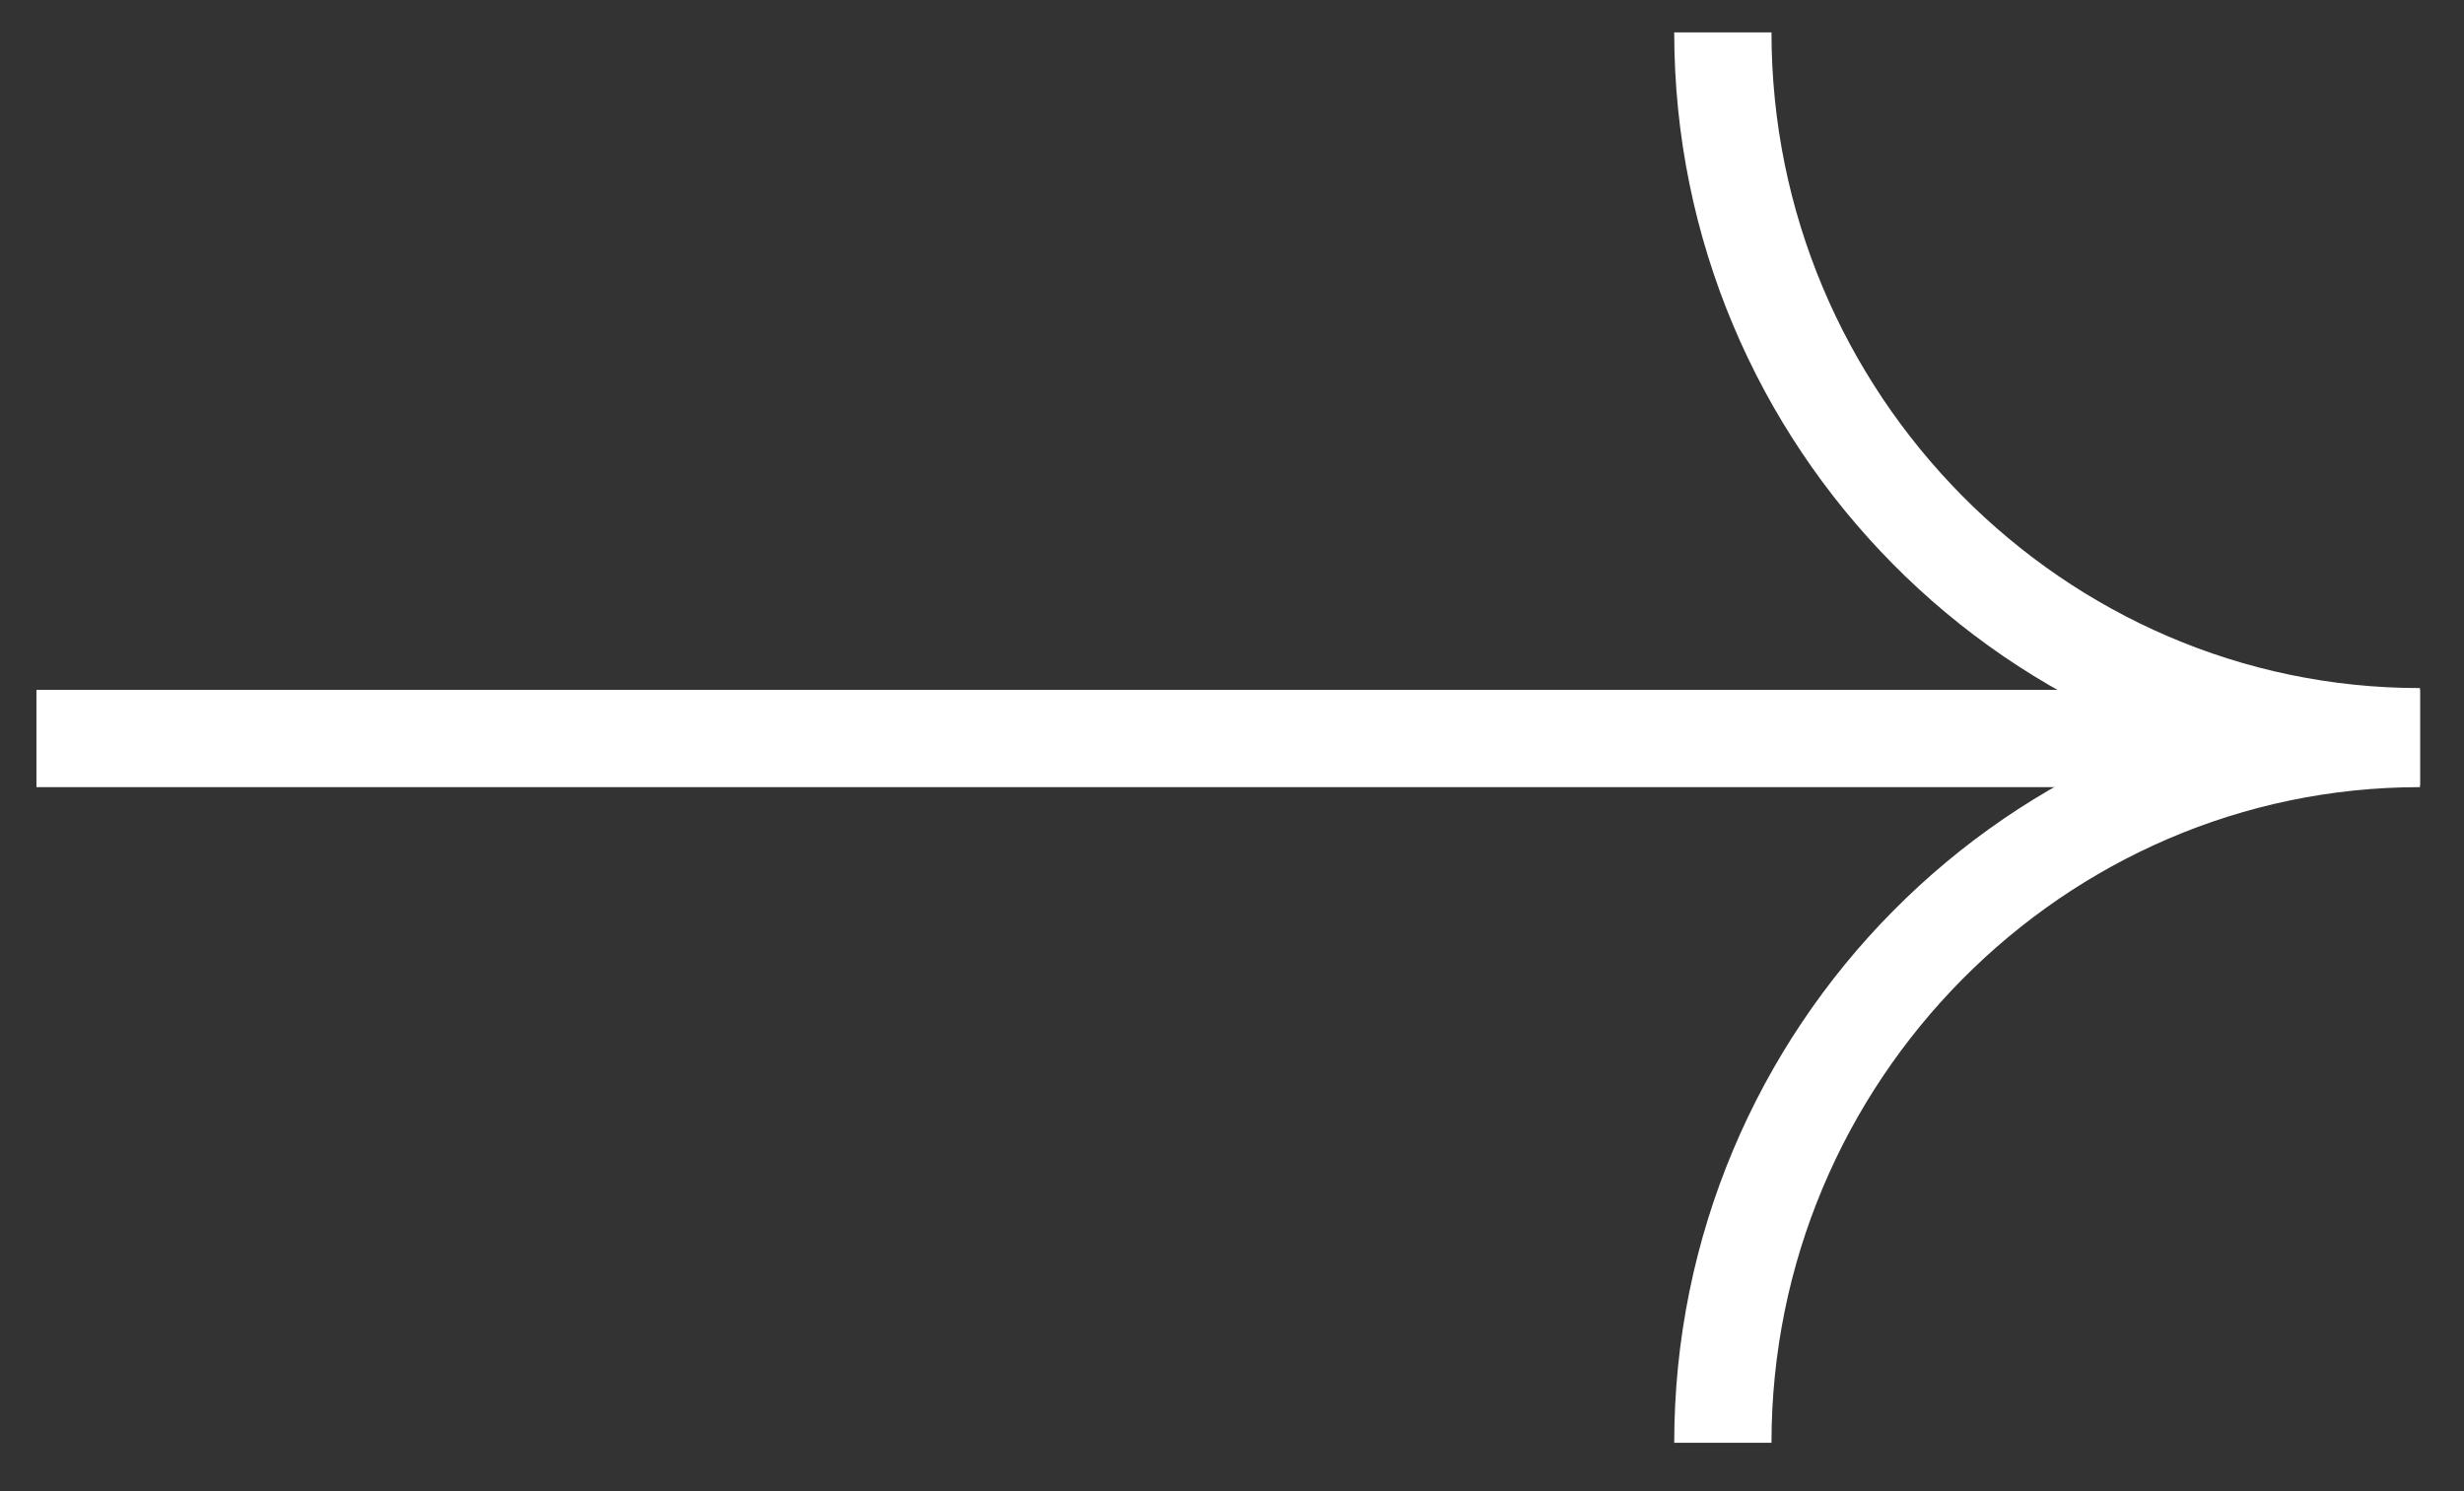
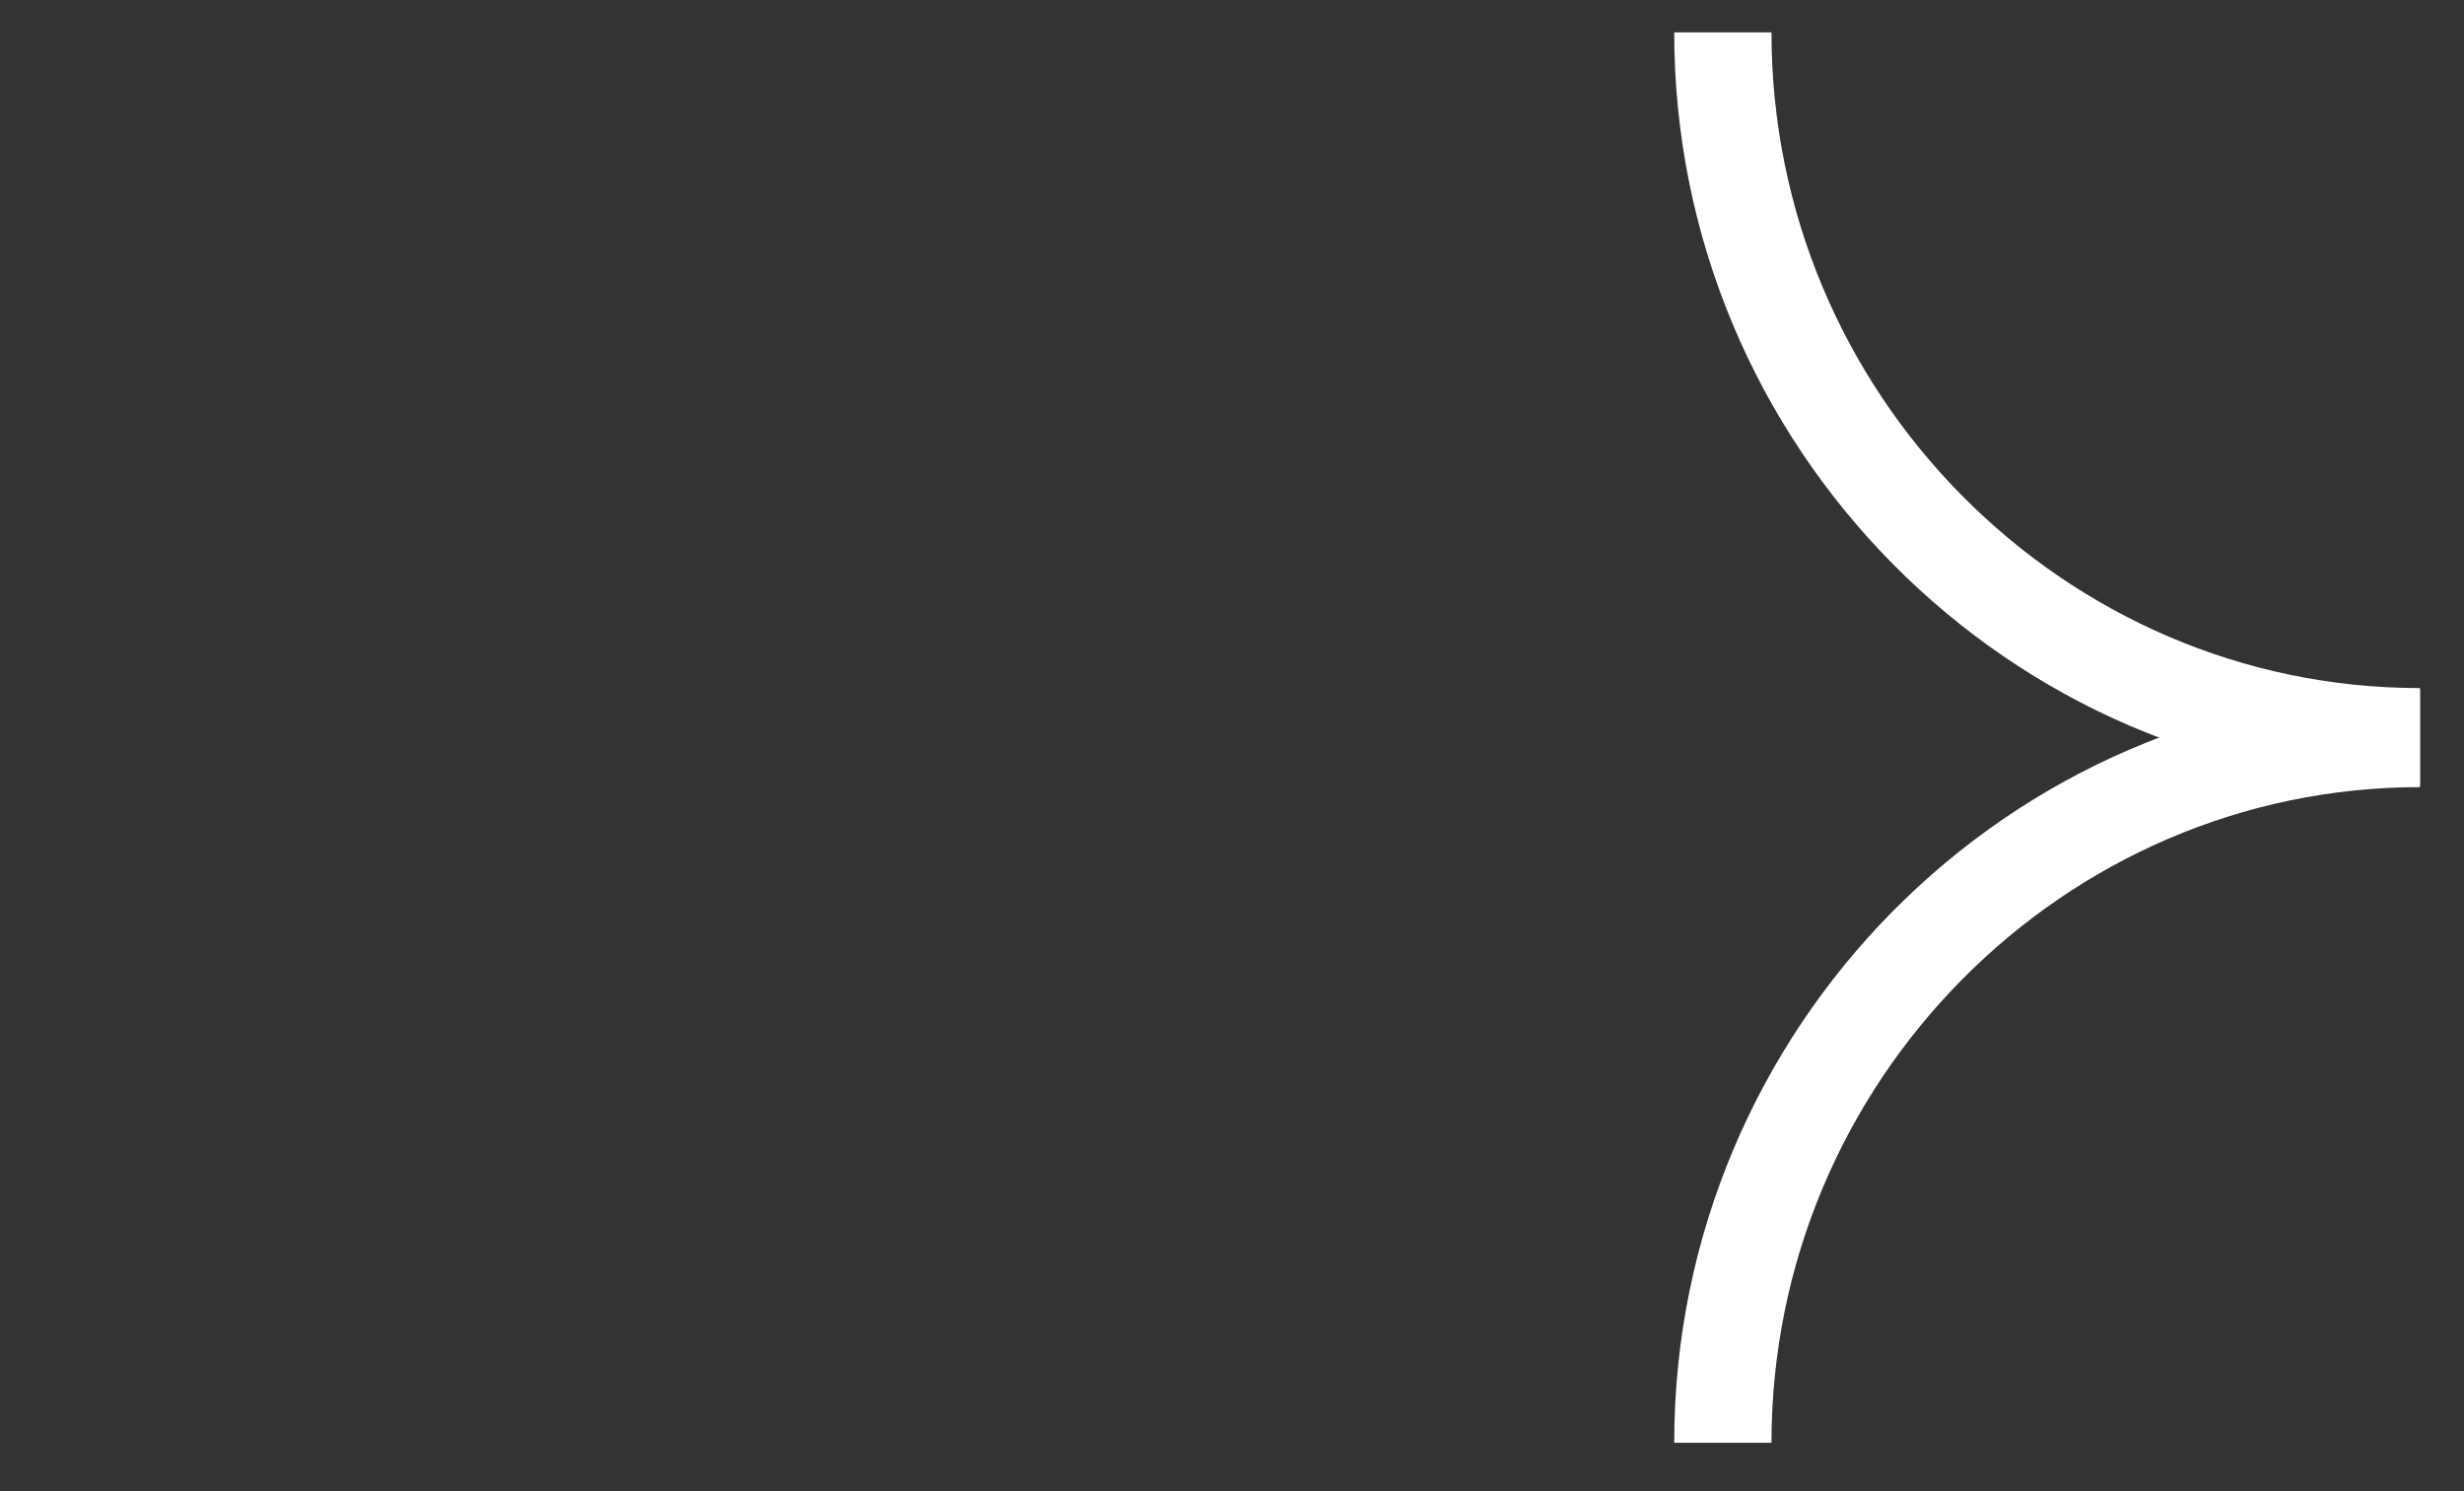
<svg xmlns="http://www.w3.org/2000/svg" width="38" height="23" viewBox="0 0 38 23" fill="none">
  <rect x="0" y="0" width="38" height="23" fill="#333333" stroke="none" />
  <path d="M37.321 11.363C31.404 11.363 26.57 6.479 26.57 0.5" stroke="white" style="stroke:white;stroke-opacity:1;" stroke-width="1.5" stroke-miterlimit="10" />
  <path d="M26.57 22.254C26.57 16.274 31.404 11.391 37.321 11.391" stroke="white" style="stroke:white;stroke-opacity:1;" stroke-width="1.5" stroke-miterlimit="10" />
-   <path d="M33.665 11.391L0.562 11.391" stroke="white" style="stroke:white;stroke-opacity:1;" stroke-width="1.5" stroke-miterlimit="10" />
</svg>